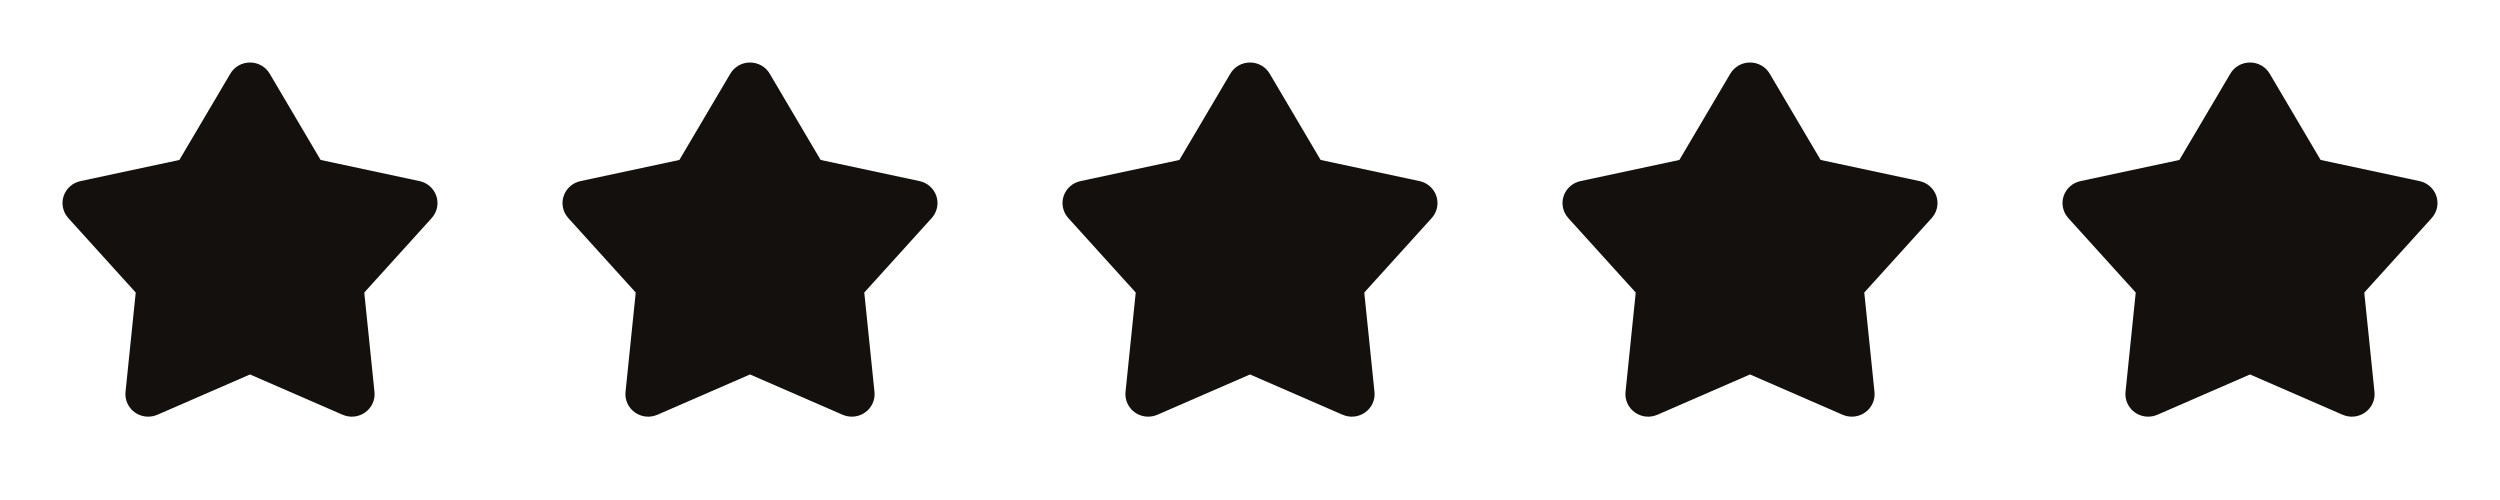
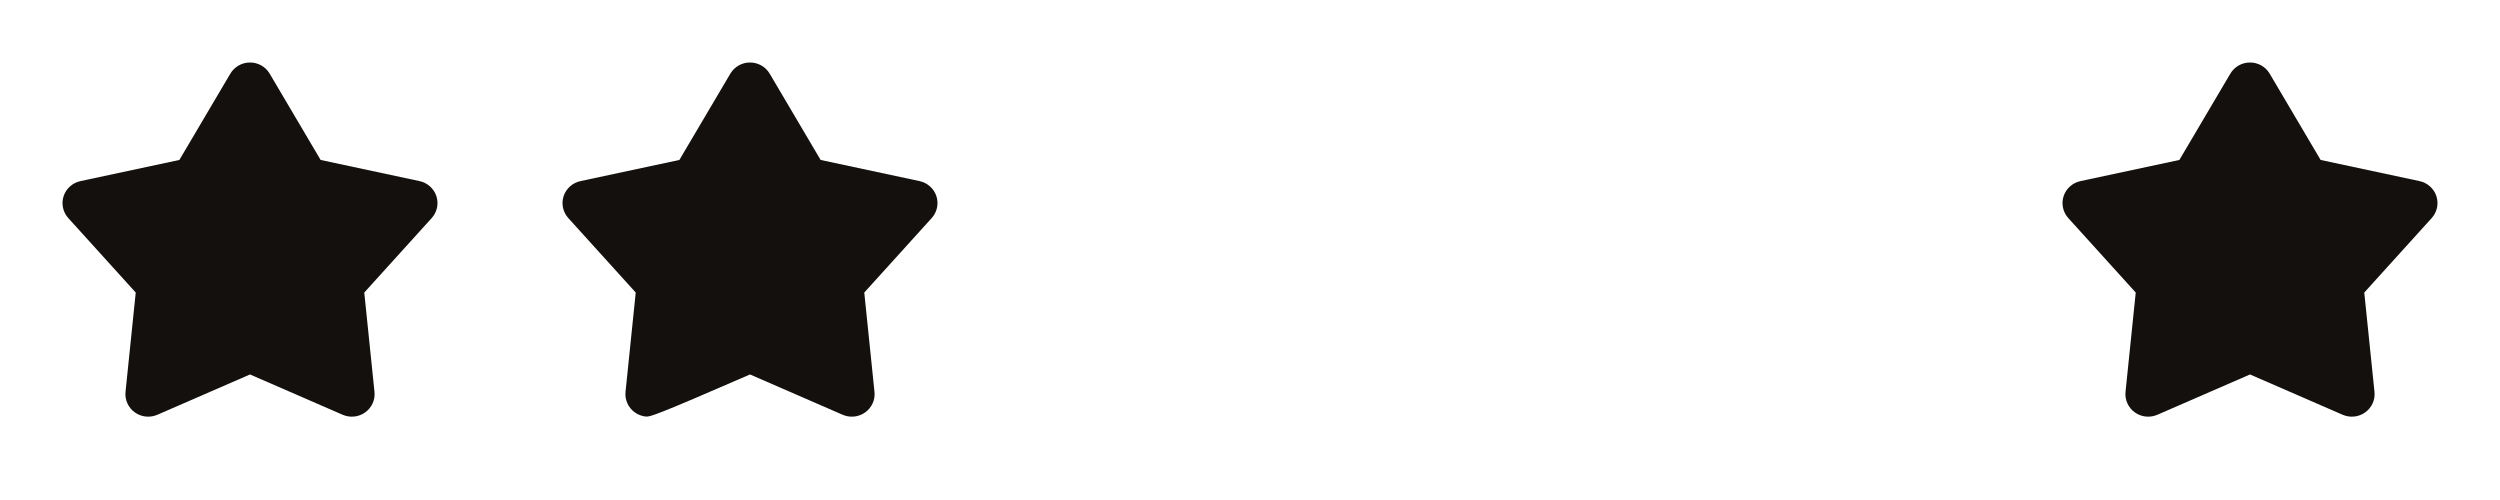
<svg xmlns="http://www.w3.org/2000/svg" width="120" height="24" viewBox="0 0 120 24" fill="none">
  <path d="M11.056 3.536C11.152 3.373 11.29 3.238 11.456 3.143C11.621 3.049 11.809 3 12 3C12.191 3 12.379 3.049 12.545 3.143C12.711 3.238 12.849 3.373 12.945 3.536L15.39 7.678L20.139 8.693C20.326 8.733 20.498 8.821 20.64 8.948C20.782 9.074 20.887 9.235 20.947 9.415C21.006 9.594 21.016 9.786 20.977 9.97C20.937 10.155 20.849 10.326 20.722 10.467L17.485 14.042L17.975 18.812C17.995 19 17.964 19.189 17.886 19.361C17.807 19.534 17.685 19.683 17.53 19.794C17.375 19.905 17.194 19.974 17.004 19.994C16.813 20.014 16.621 19.984 16.446 19.908L12 17.974L7.555 19.908C7.38 19.984 7.187 20.014 6.997 19.994C6.807 19.974 6.625 19.905 6.471 19.794C6.316 19.683 6.193 19.534 6.115 19.361C6.037 19.189 6.006 19 6.025 18.812L6.515 14.042L3.278 10.468C3.151 10.327 3.063 10.156 3.024 9.971C2.984 9.786 2.994 9.595 3.053 9.415C3.112 9.235 3.218 9.074 3.36 8.948C3.502 8.821 3.675 8.733 3.862 8.693L8.61 7.678L11.056 3.536Z" fill="#13100E" />
-   <path d="M35.056 3.536C35.152 3.373 35.29 3.238 35.456 3.143C35.621 3.049 35.809 3 36 3C36.191 3 36.379 3.049 36.545 3.143C36.711 3.238 36.849 3.373 36.945 3.536L39.39 7.678L44.139 8.693C44.325 8.733 44.498 8.821 44.64 8.948C44.782 9.074 44.888 9.235 44.947 9.415C45.006 9.594 45.016 9.786 44.977 9.97C44.937 10.155 44.849 10.326 44.722 10.467L41.485 14.042L41.975 18.812C41.995 19 41.964 19.189 41.886 19.361C41.807 19.534 41.685 19.683 41.53 19.794C41.375 19.905 41.194 19.974 41.004 19.994C40.813 20.014 40.621 19.984 40.446 19.908L36 17.974L31.555 19.908C31.38 19.984 31.187 20.014 30.997 19.994C30.807 19.974 30.625 19.905 30.471 19.794C30.316 19.683 30.193 19.534 30.115 19.361C30.037 19.189 30.006 19 30.025 18.812L30.515 14.042L27.279 10.468C27.151 10.327 27.063 10.156 27.024 9.971C26.984 9.786 26.994 9.595 27.053 9.415C27.113 9.235 27.218 9.074 27.36 8.948C27.502 8.821 27.675 8.733 27.862 8.693L32.61 7.678L35.056 3.536Z" fill="#13100E" />
-   <path d="M59.056 3.536C59.152 3.373 59.29 3.238 59.456 3.143C59.621 3.049 59.809 3 60 3C60.191 3 60.379 3.049 60.545 3.143C60.711 3.238 60.849 3.373 60.945 3.536L63.39 7.678L68.139 8.693C68.326 8.733 68.498 8.821 68.64 8.948C68.782 9.074 68.888 9.235 68.947 9.415C69.006 9.594 69.016 9.786 68.977 9.97C68.937 10.155 68.85 10.326 68.722 10.467L65.485 14.042L65.975 18.812C65.995 19 65.964 19.189 65.886 19.361C65.807 19.534 65.685 19.683 65.53 19.794C65.375 19.905 65.194 19.974 65.004 19.994C64.813 20.014 64.621 19.984 64.446 19.908L60 17.974L55.554 19.908C55.38 19.984 55.187 20.014 54.997 19.994C54.807 19.974 54.625 19.905 54.471 19.794C54.316 19.683 54.193 19.534 54.115 19.361C54.037 19.189 54.006 19 54.025 18.812L54.515 14.042L51.279 10.468C51.151 10.327 51.063 10.156 51.024 9.971C50.984 9.786 50.994 9.595 51.053 9.415C51.112 9.235 51.218 9.074 51.36 8.948C51.502 8.821 51.675 8.733 51.862 8.693L56.61 7.678L59.056 3.536Z" fill="#13100E" />
-   <path d="M83.055 3.536C83.152 3.373 83.29 3.238 83.456 3.143C83.621 3.049 83.809 3 84 3C84.192 3 84.379 3.049 84.545 3.143C84.711 3.238 84.849 3.373 84.945 3.536L87.39 7.678L92.139 8.693C92.326 8.733 92.498 8.821 92.64 8.948C92.782 9.074 92.888 9.235 92.947 9.415C93.006 9.594 93.016 9.786 92.977 9.97C92.937 10.155 92.85 10.326 92.722 10.467L89.485 14.042L89.975 18.812C89.995 19 89.964 19.189 89.886 19.361C89.807 19.534 89.685 19.683 89.53 19.794C89.375 19.905 89.194 19.974 89.004 19.994C88.813 20.014 88.621 19.984 88.446 19.908L84 17.974L79.555 19.908C79.379 19.984 79.187 20.014 78.997 19.994C78.807 19.974 78.625 19.905 78.471 19.794C78.316 19.683 78.193 19.534 78.115 19.361C78.037 19.189 78.006 19 78.025 18.812L78.515 14.042L75.278 10.468C75.151 10.327 75.063 10.156 75.024 9.971C74.984 9.786 74.994 9.595 75.053 9.415C75.112 9.235 75.218 9.074 75.36 8.948C75.502 8.821 75.675 8.733 75.862 8.693L80.61 7.678L83.055 3.536Z" fill="#13100E" />
+   <path d="M35.056 3.536C35.152 3.373 35.29 3.238 35.456 3.143C35.621 3.049 35.809 3 36 3C36.191 3 36.379 3.049 36.545 3.143C36.711 3.238 36.849 3.373 36.945 3.536L39.39 7.678L44.139 8.693C44.325 8.733 44.498 8.821 44.64 8.948C44.782 9.074 44.888 9.235 44.947 9.415C45.006 9.594 45.016 9.786 44.977 9.97C44.937 10.155 44.849 10.326 44.722 10.467L41.485 14.042L41.975 18.812C41.995 19 41.964 19.189 41.886 19.361C41.807 19.534 41.685 19.683 41.53 19.794C41.375 19.905 41.194 19.974 41.004 19.994C40.813 20.014 40.621 19.984 40.446 19.908L36 17.974C31.38 19.984 31.187 20.014 30.997 19.994C30.807 19.974 30.625 19.905 30.471 19.794C30.316 19.683 30.193 19.534 30.115 19.361C30.037 19.189 30.006 19 30.025 18.812L30.515 14.042L27.279 10.468C27.151 10.327 27.063 10.156 27.024 9.971C26.984 9.786 26.994 9.595 27.053 9.415C27.113 9.235 27.218 9.074 27.36 8.948C27.502 8.821 27.675 8.733 27.862 8.693L32.61 7.678L35.056 3.536Z" fill="#13100E" />
  <path d="M107.056 3.536C107.152 3.373 107.29 3.238 107.455 3.143C107.621 3.049 107.809 3 108 3C108.192 3 108.379 3.049 108.545 3.143C108.711 3.238 108.849 3.373 108.945 3.536L111.39 7.678L116.139 8.693C116.325 8.733 116.498 8.821 116.64 8.948C116.782 9.074 116.888 9.235 116.947 9.415C117.006 9.594 117.016 9.786 116.977 9.97C116.937 10.155 116.849 10.326 116.722 10.467L113.485 14.042L113.975 18.812C113.995 19 113.964 19.189 113.886 19.361C113.807 19.534 113.685 19.683 113.53 19.794C113.375 19.905 113.194 19.974 113.004 19.994C112.813 20.014 112.621 19.984 112.446 19.908L108 17.974L103.555 19.908C103.38 19.984 103.187 20.014 102.997 19.994C102.807 19.974 102.625 19.905 102.471 19.794C102.316 19.683 102.193 19.534 102.115 19.361C102.037 19.189 102.006 19 102.025 18.812L102.515 14.042L99.278 10.468C99.151 10.327 99.063 10.156 99.024 9.971C98.984 9.786 98.994 9.595 99.053 9.415C99.112 9.235 99.218 9.074 99.36 8.948C99.502 8.821 99.675 8.733 99.862 8.693L104.61 7.678L107.056 3.536Z" fill="#13100E" />
</svg>